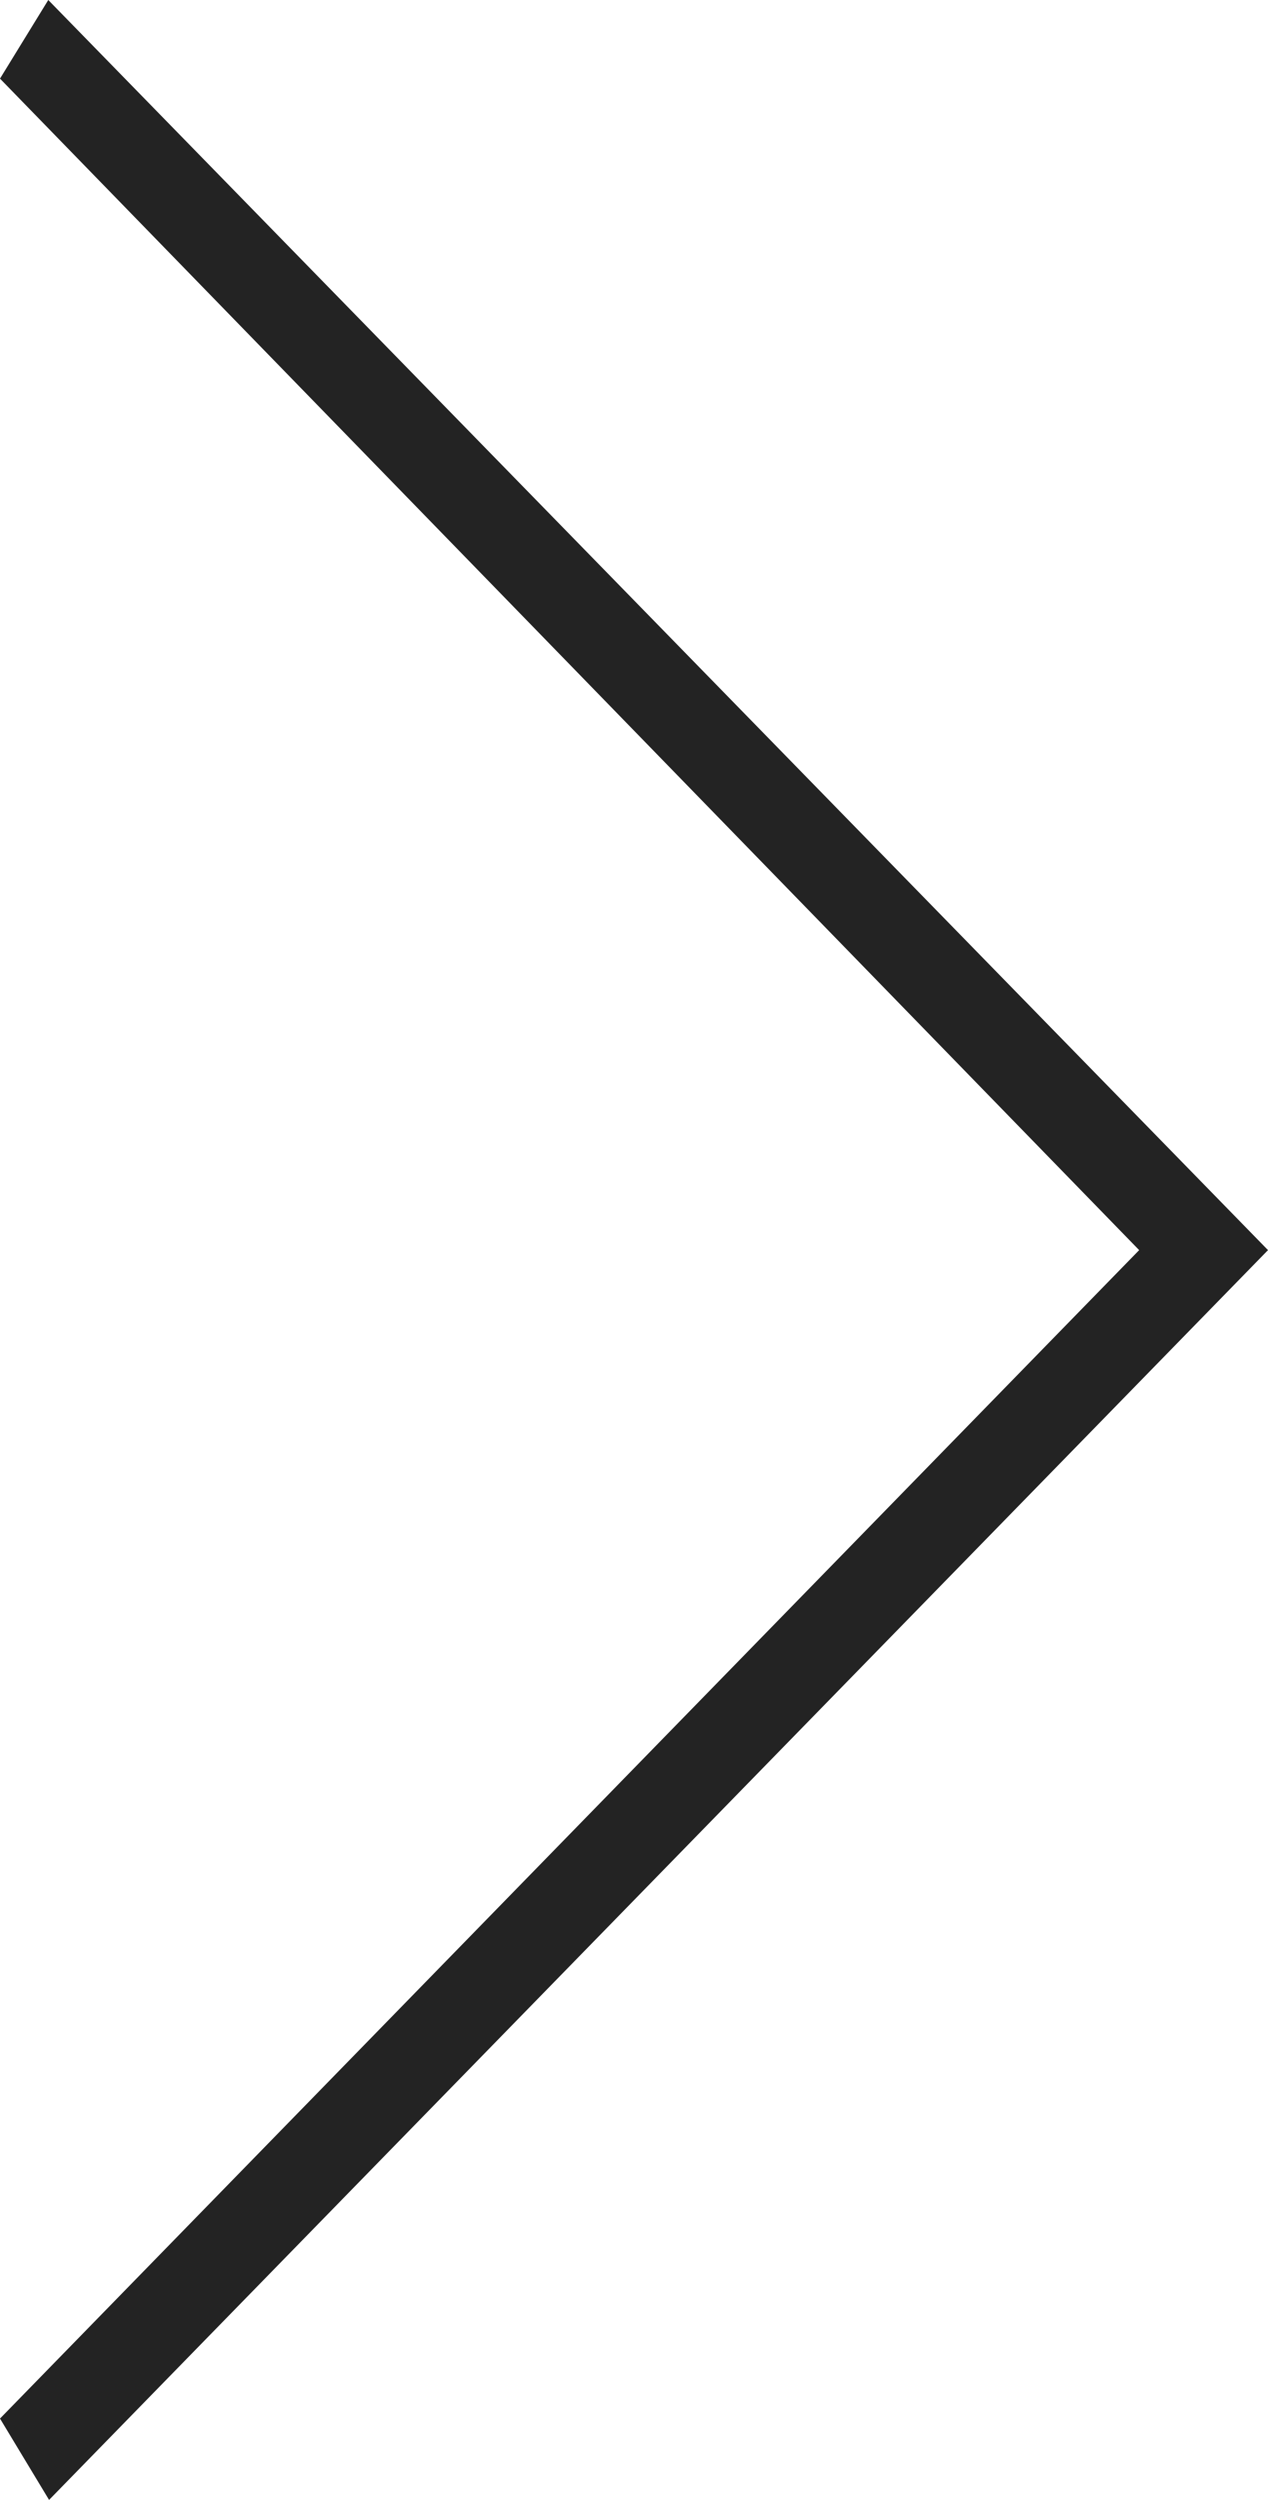
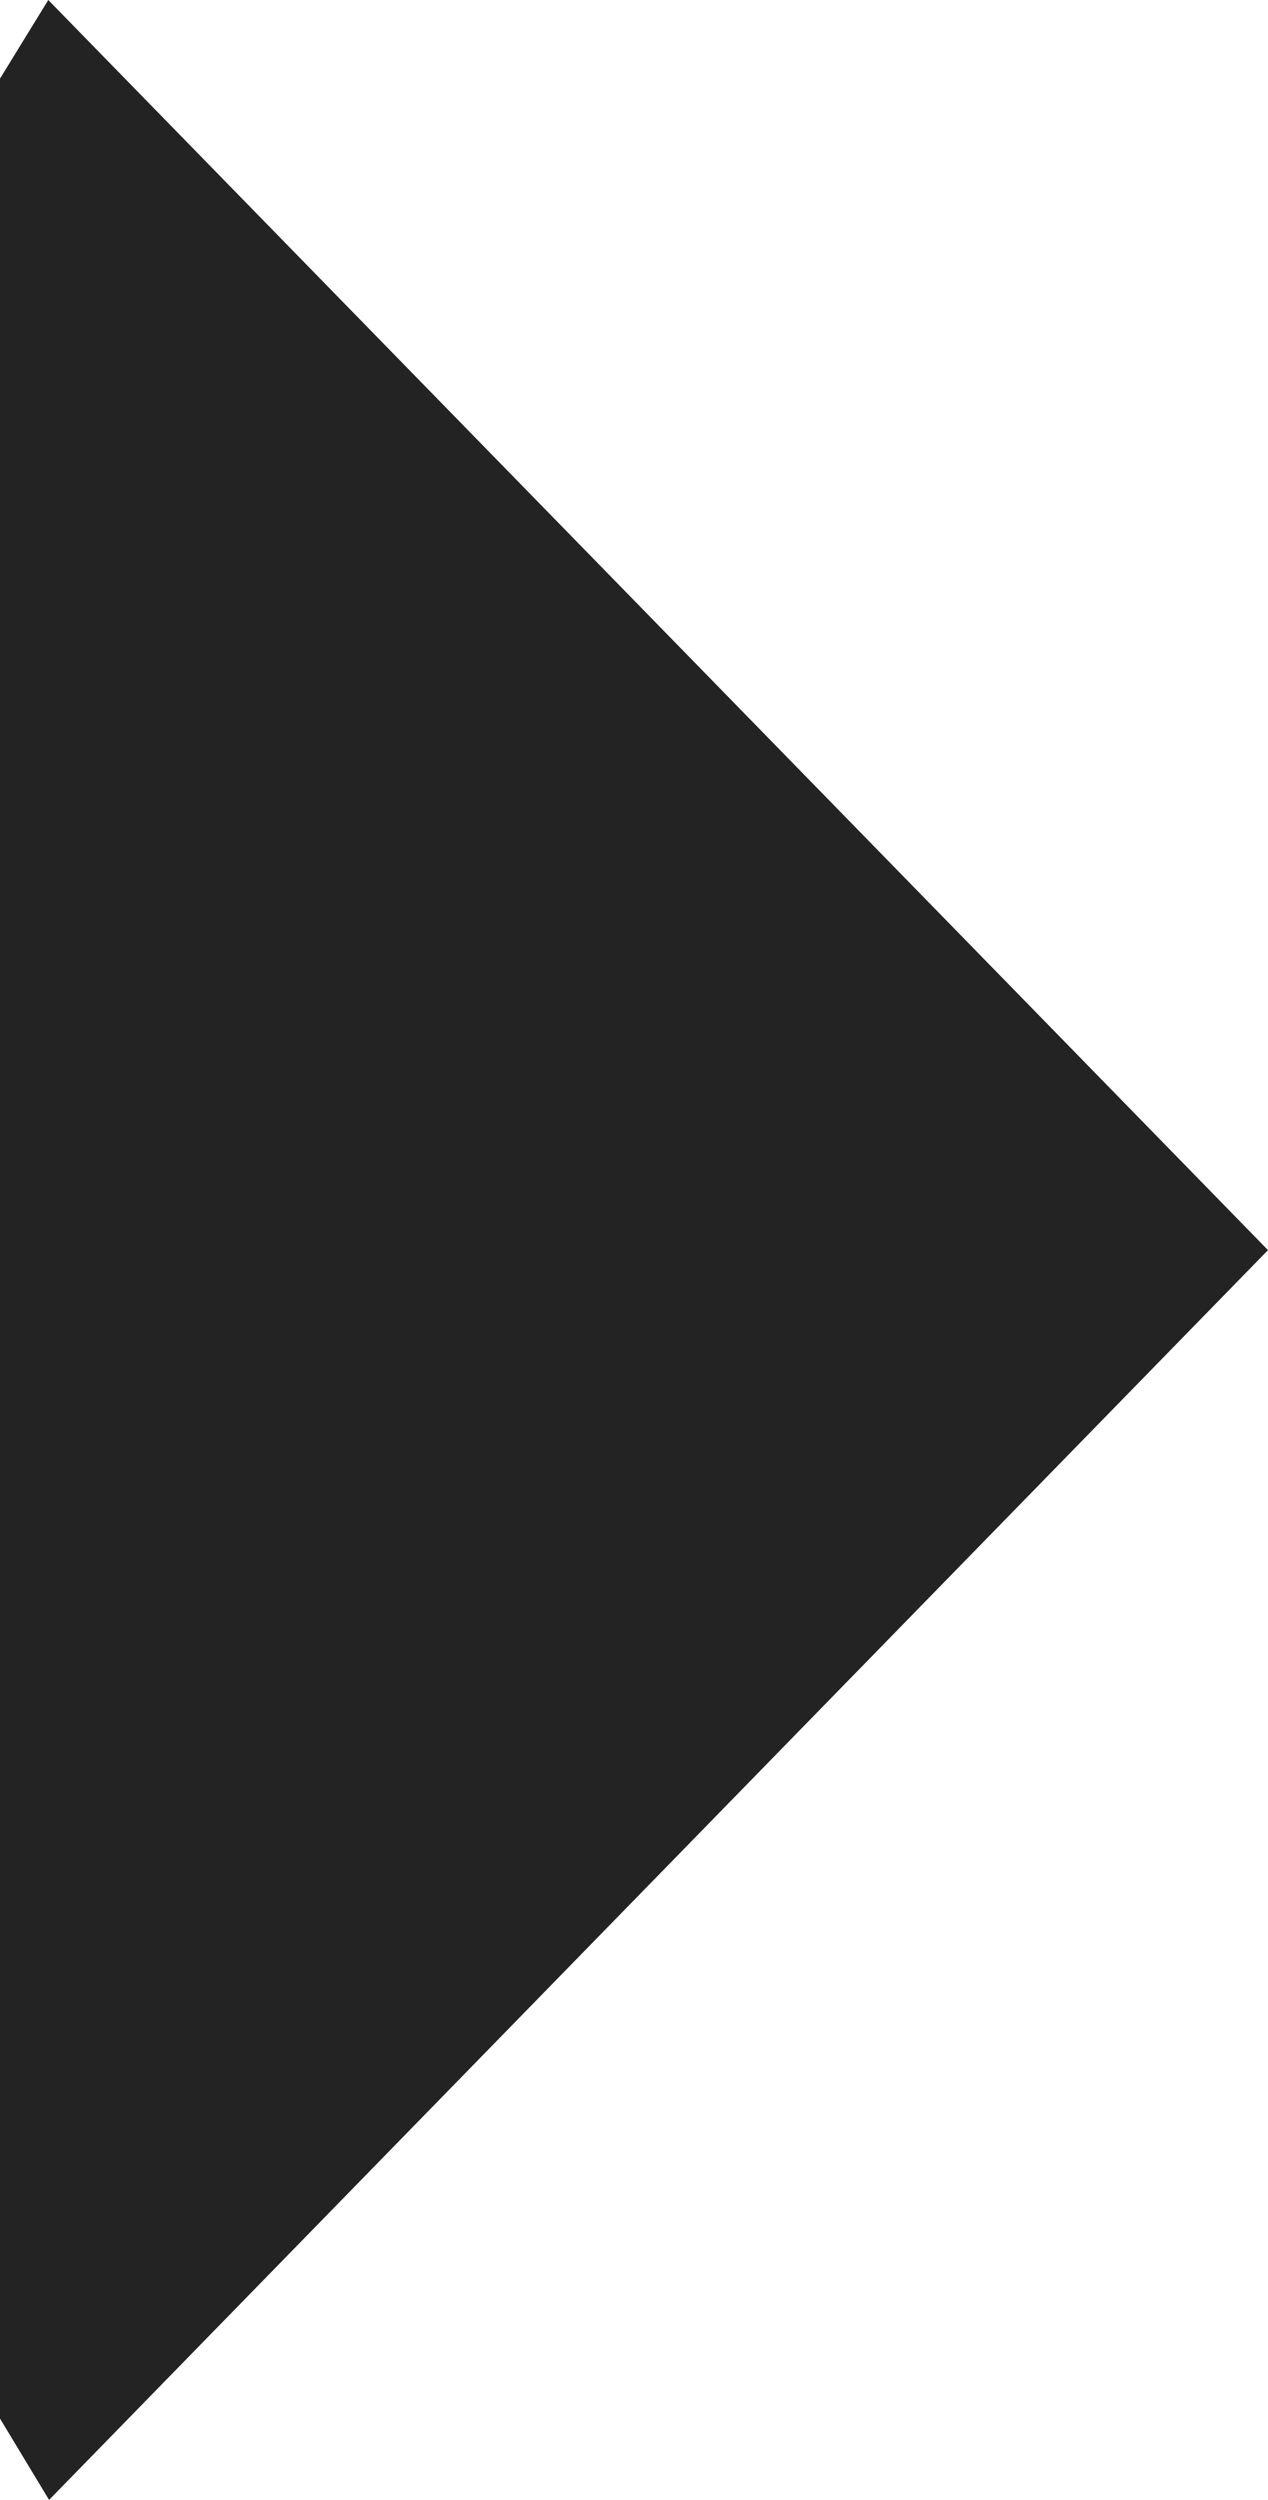
<svg xmlns="http://www.w3.org/2000/svg" width="19.043" height="37.526" viewBox="0 0 19.043 37.526">
-   <path d="M0 1.18l17.108 17.583L0 36.3l.737 1.221 18.306-18.758L.725 0z" fill="#232323" fill-rule="evenodd" />
+   <path d="M0 1.18L0 36.3l.737 1.221 18.306-18.758L.725 0z" fill="#232323" fill-rule="evenodd" />
</svg>